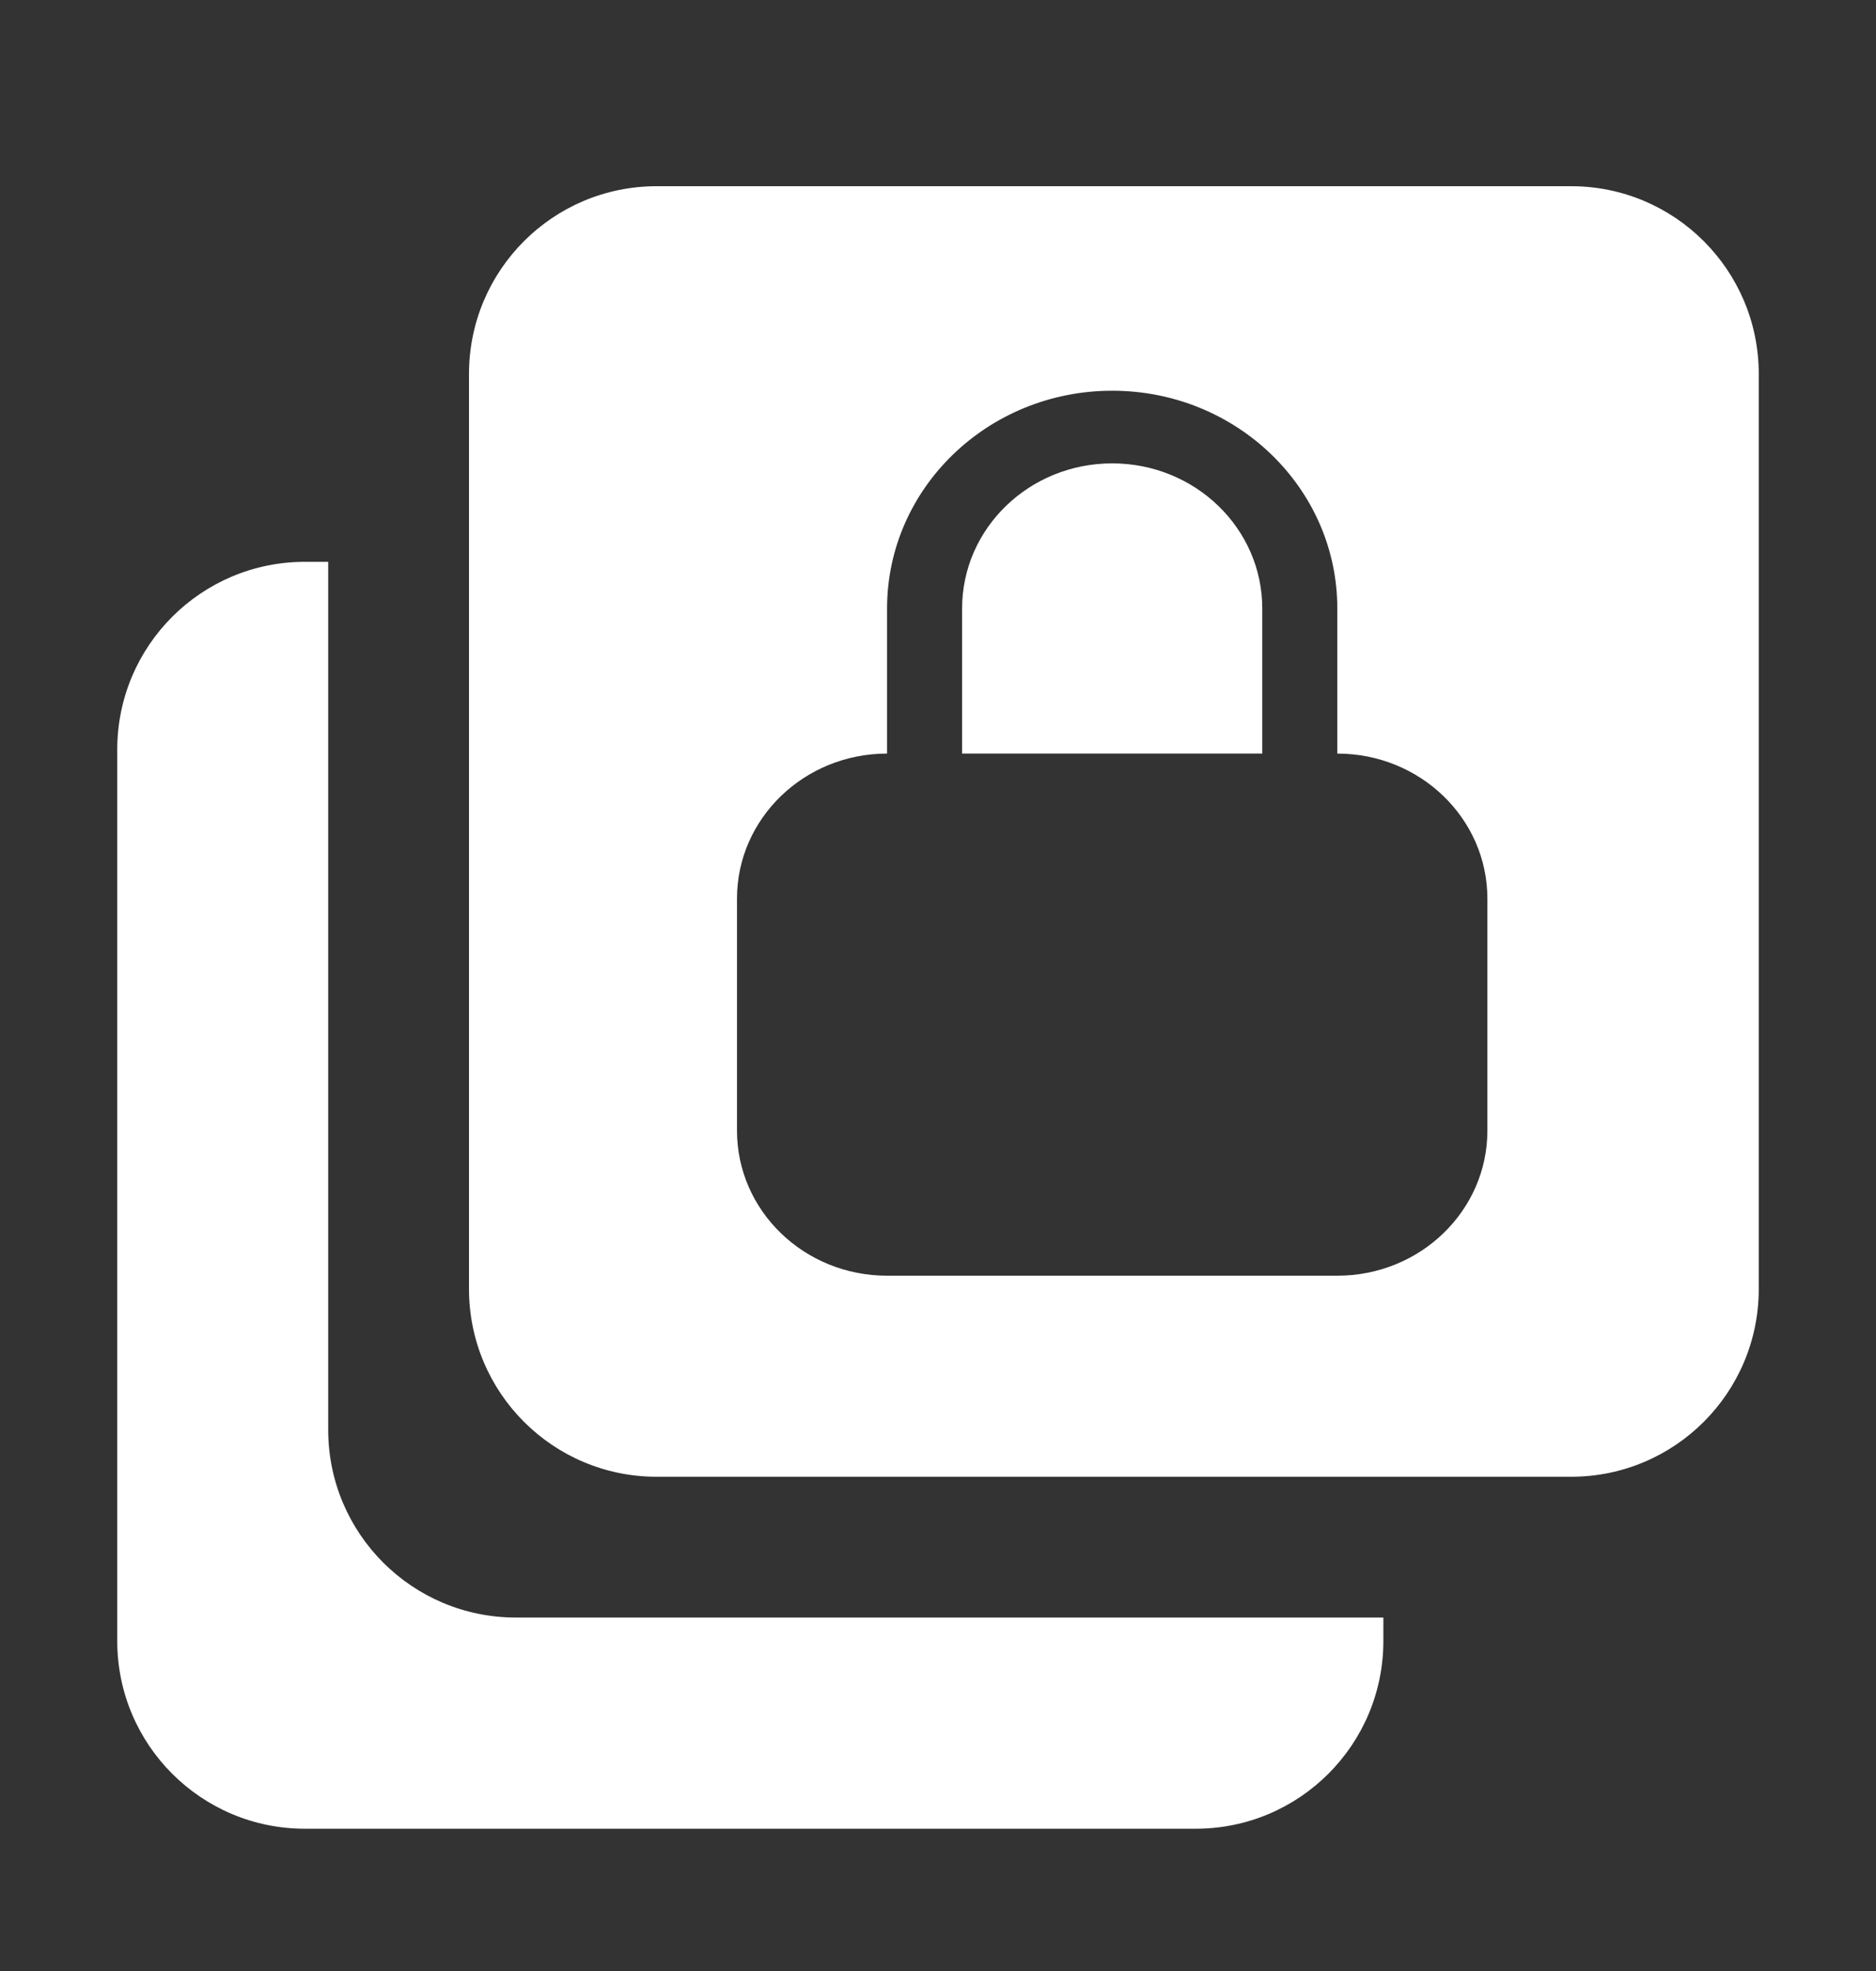
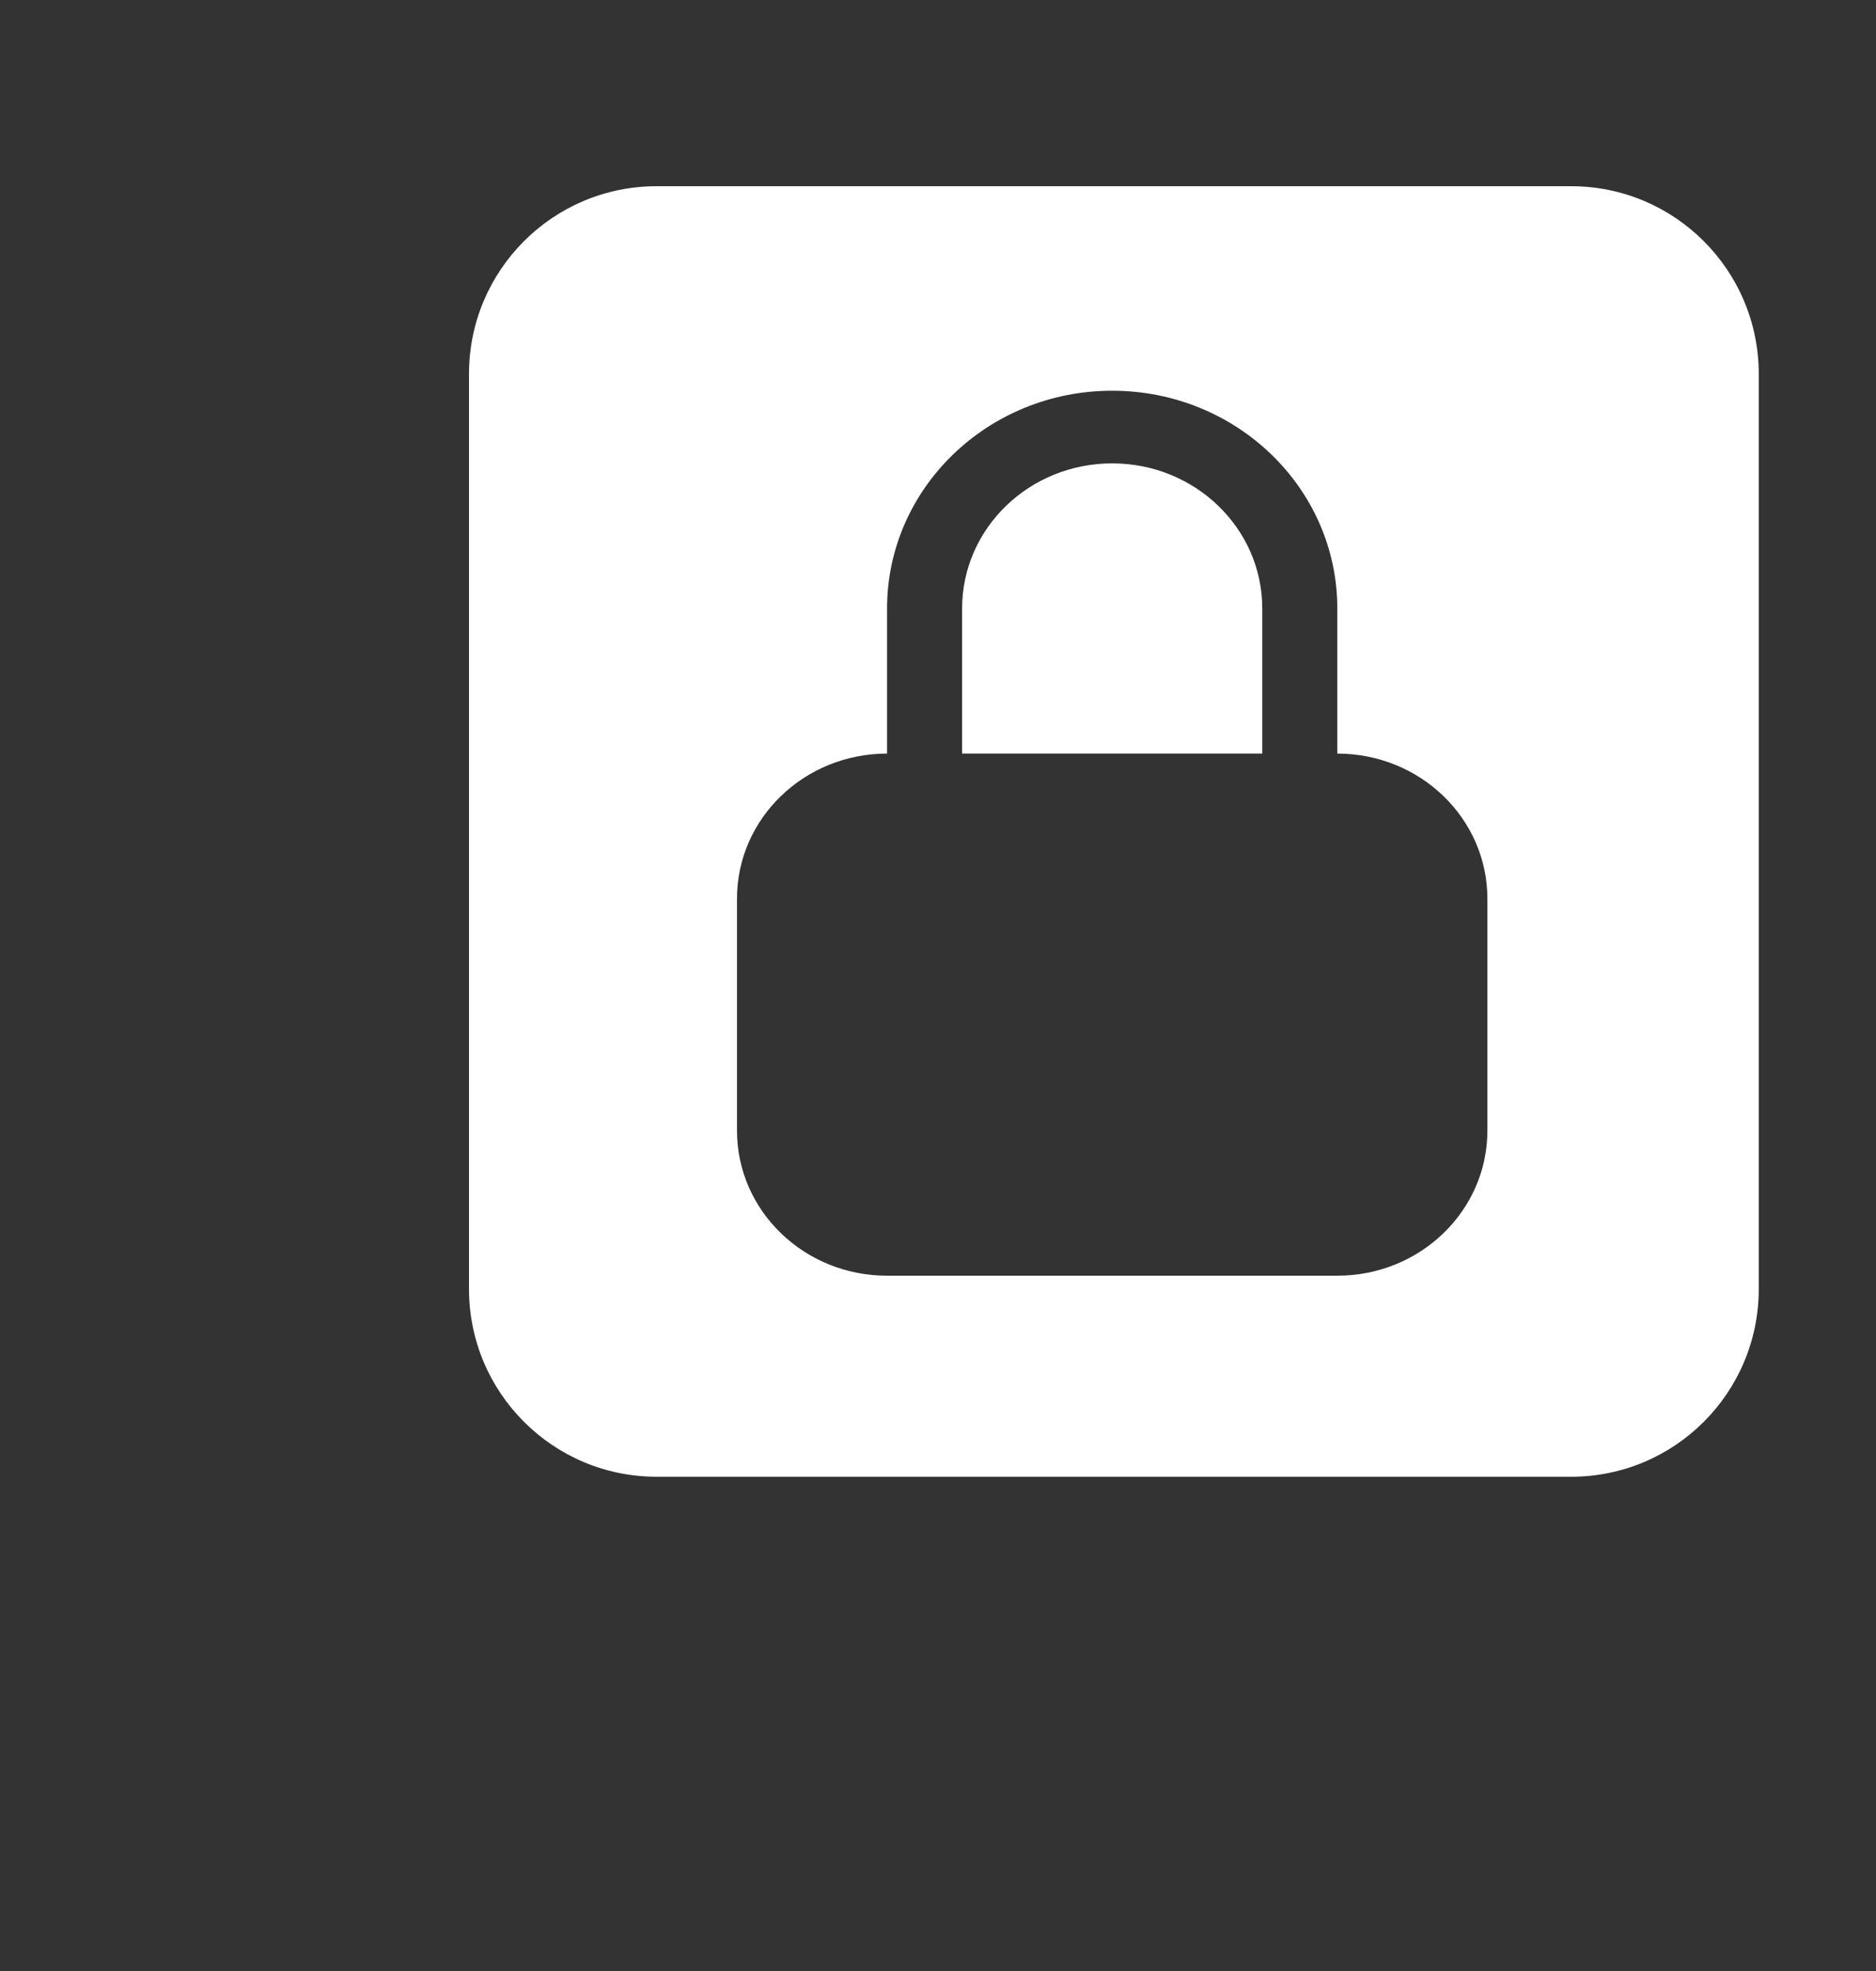
<svg xmlns="http://www.w3.org/2000/svg" width="20" height="21" viewBox="0 0 20 21" fill="none">
  <rect x="0" y="0" width="20" height="21" fill="#333333" stroke="none" />
-   <path fill-rule="evenodd" clip-rule="evenodd" d="M3.499 5.986H3.25C2.145 5.986 1.25 6.882 1.25 7.986V17.484C1.25 18.589 2.145 19.484 3.25 19.484H12.748C13.852 19.484 14.748 18.589 14.748 17.484V17.234H5.499C4.395 17.234 3.499 16.339 3.499 15.234V5.986Z" fill="white" />
  <path fill-rule="evenodd" clip-rule="evenodd" d="M7 1.984C5.895 1.984 5 2.88 5 3.984V13.734C5 14.839 5.895 15.734 7 15.734H16.75C17.855 15.734 18.75 14.839 18.75 13.734V3.984C18.75 2.88 17.855 1.984 16.75 1.984H7ZM13.457 6.483C13.457 5.629 12.741 4.937 11.857 4.937C10.973 4.937 10.257 5.629 10.257 6.483V8.029H13.457V6.483ZM14.257 6.483V8.029C15.141 8.029 15.857 8.721 15.857 9.575V12.046C15.857 12.9 15.141 13.592 14.257 13.592H9.457C8.573 13.592 7.857 12.9 7.857 12.046V9.575C7.857 8.721 8.573 8.029 9.457 8.029V6.483C9.457 5.202 10.532 4.163 11.857 4.163C13.183 4.163 14.257 5.202 14.257 6.483Z" fill="white" />
</svg>